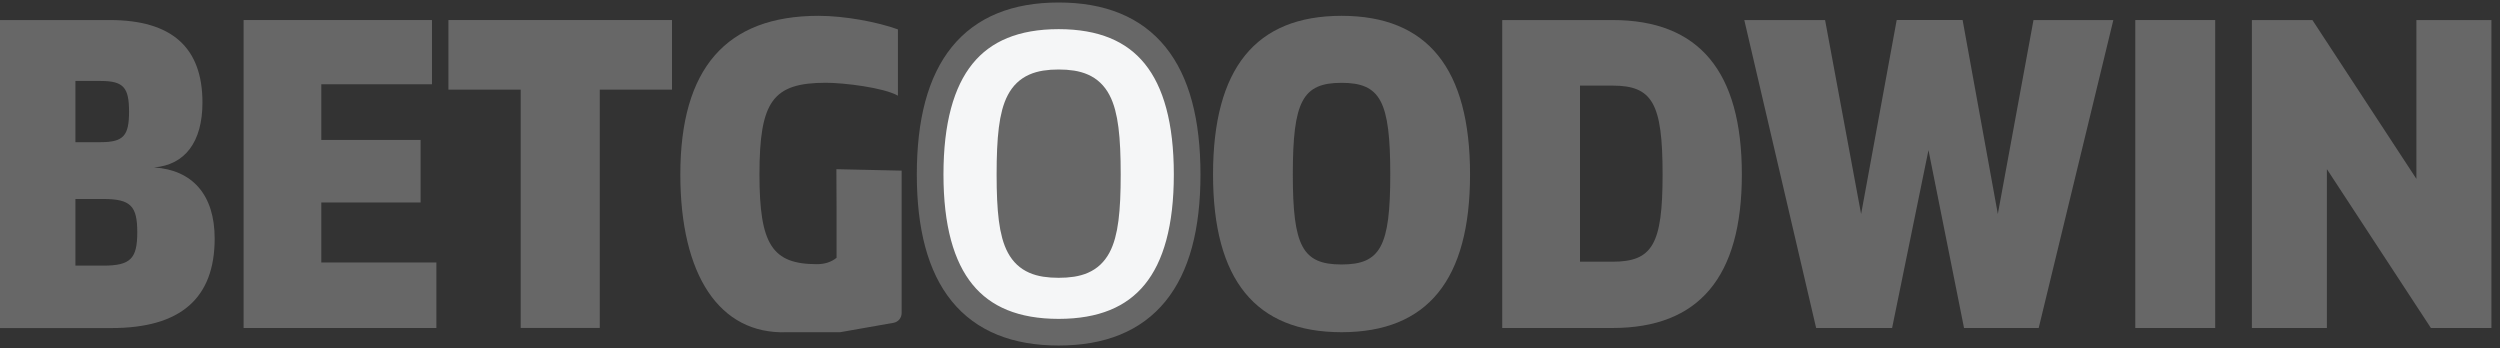
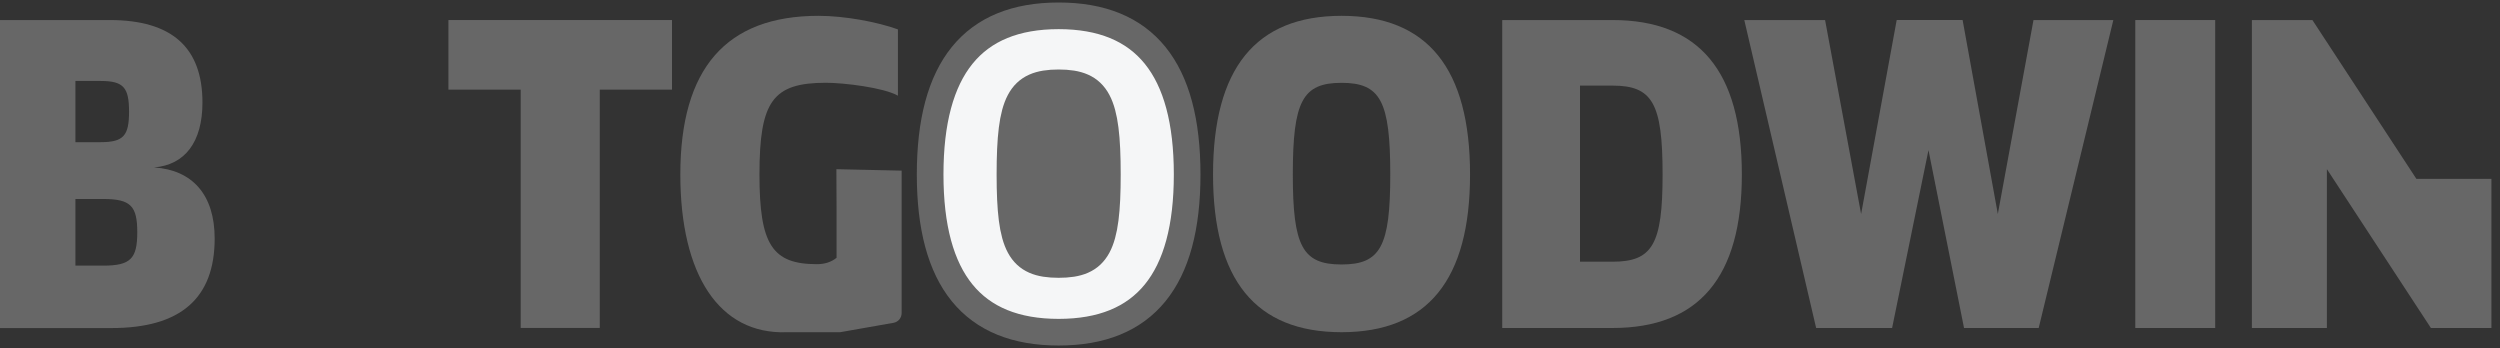
<svg xmlns="http://www.w3.org/2000/svg" width="158" height="22" viewBox="0 0 158 22" fill="none">
  <rect x="0" y="0" width="158" height="22" fill="#333333" stroke="none" />
  <path d="M66.623 17.969C68.936 17.969 70.81 14.713 70.81 10.697C70.81 6.68 68.936 3.424 66.623 3.424C64.311 3.424 62.436 6.68 62.436 10.697C62.436 14.713 64.311 17.969 66.623 17.969Z" fill="#676767" stroke="#676767" stroke-width="0.674" stroke-miterlimit="10" />
  <path d="M0 1.267H6.934C10.854 1.267 12.795 2.993 12.795 6.481C12.795 8.989 11.679 10.422 9.735 10.582C12.173 10.739 13.567 12.324 13.567 15.076C13.567 18.857 11.408 20.733 7.051 20.733H0V1.267ZM6.362 8.985C7.809 8.985 8.156 8.574 8.156 7.057C8.156 5.532 7.809 5.117 6.365 5.117H4.767V8.985H6.362ZM6.531 16.788C8.261 16.788 8.676 16.338 8.676 14.676C8.676 13.022 8.261 12.576 6.535 12.576H4.767V16.788H6.531Z" fill="#676767" />
-   <path d="M27.58 16.589V20.729H15.395V1.267H27.301V5.326H20.306V8.844H26.581V12.797H20.306V16.589H27.58Z" fill="#676767" />
  <path d="M42.47 5.665H37.906V20.725H32.908V5.665H28.341V1.267H42.47V5.665Z" fill="#676767" />
  <path d="M49.724 20.996C45.451 21.148 42.997 17.363 42.997 11.028C42.997 4.324 45.892 1 51.733 1C53.376 1 55.445 1.385 56.749 1.858V6.047C55.852 5.536 53.335 5.231 52.204 5.231C48.839 5.231 47.998 6.39 47.998 11.028C47.998 15.461 48.805 16.696 51.632 16.696C52.125 16.696 52.536 16.563 52.871 16.292V13.292L52.86 10.693L56.983 10.784V19.787C56.983 20.092 56.768 20.351 56.471 20.401L53.097 20.996" fill="#676767" />
  <path d="M58.785 11.028C58.785 4.324 61.476 1 66.906 1C72.337 1 75.028 4.324 75.028 11.028C75.028 17.691 72.337 20.995 66.906 20.995C61.476 20.995 58.785 17.691 58.785 11.028ZM69.986 11.028C69.986 6.393 69.371 5.235 66.906 5.235C64.442 5.235 63.828 6.393 63.828 11.028C63.828 15.575 64.442 16.715 66.906 16.715C69.371 16.715 69.986 15.579 69.986 11.028Z" fill="#F5F6F7" stroke="#676767" stroke-width="1.684" stroke-miterlimit="10" />
  <path d="M76.664 11.028C76.664 4.324 79.355 1 84.785 1C90.216 1 92.907 4.324 92.907 11.028C92.907 17.691 90.216 20.995 84.785 20.995C79.355 20.995 76.664 17.691 76.664 11.028ZM87.865 11.028C87.865 6.393 87.25 5.235 84.785 5.235C82.321 5.235 81.706 6.393 81.706 11.028C81.706 15.575 82.321 16.715 84.785 16.715C87.25 16.715 87.865 15.579 87.865 11.028Z" fill="#676767" />
  <path d="M94.942 1.267H101.91C107.375 1.267 110.085 4.503 110.085 11.028C110.085 17.512 107.375 20.729 101.91 20.729H94.942V1.267ZM101.91 16.54C104.443 16.54 105.076 15.438 105.076 11.028C105.076 6.534 104.443 5.41 101.91 5.41H99.856V16.536H101.91V16.54Z" fill="#676767" />
  <path d="M110.239 1.267H115.345L117.622 13.529L119.872 1.263H124.036L126.263 13.525L128.517 1.267H133.563L128.845 20.729H124.127L121.88 9.488L119.581 20.729H114.78L110.239 1.267Z" fill="#676767" />
  <path d="M134.95 1.267H140.001V20.729H134.95V1.267Z" fill="#676767" />
-   <path d="M142.319 1.267H146.144L152.717 11.306V1.267H157.458V20.729H153.633L147.06 10.689V20.729H142.319V1.267Z" fill="#676767" />
+   <path d="M142.319 1.267H146.144L152.717 11.306H157.458V20.729H153.633L147.06 10.689V20.729H142.319V1.267Z" fill="#676767" />
</svg>